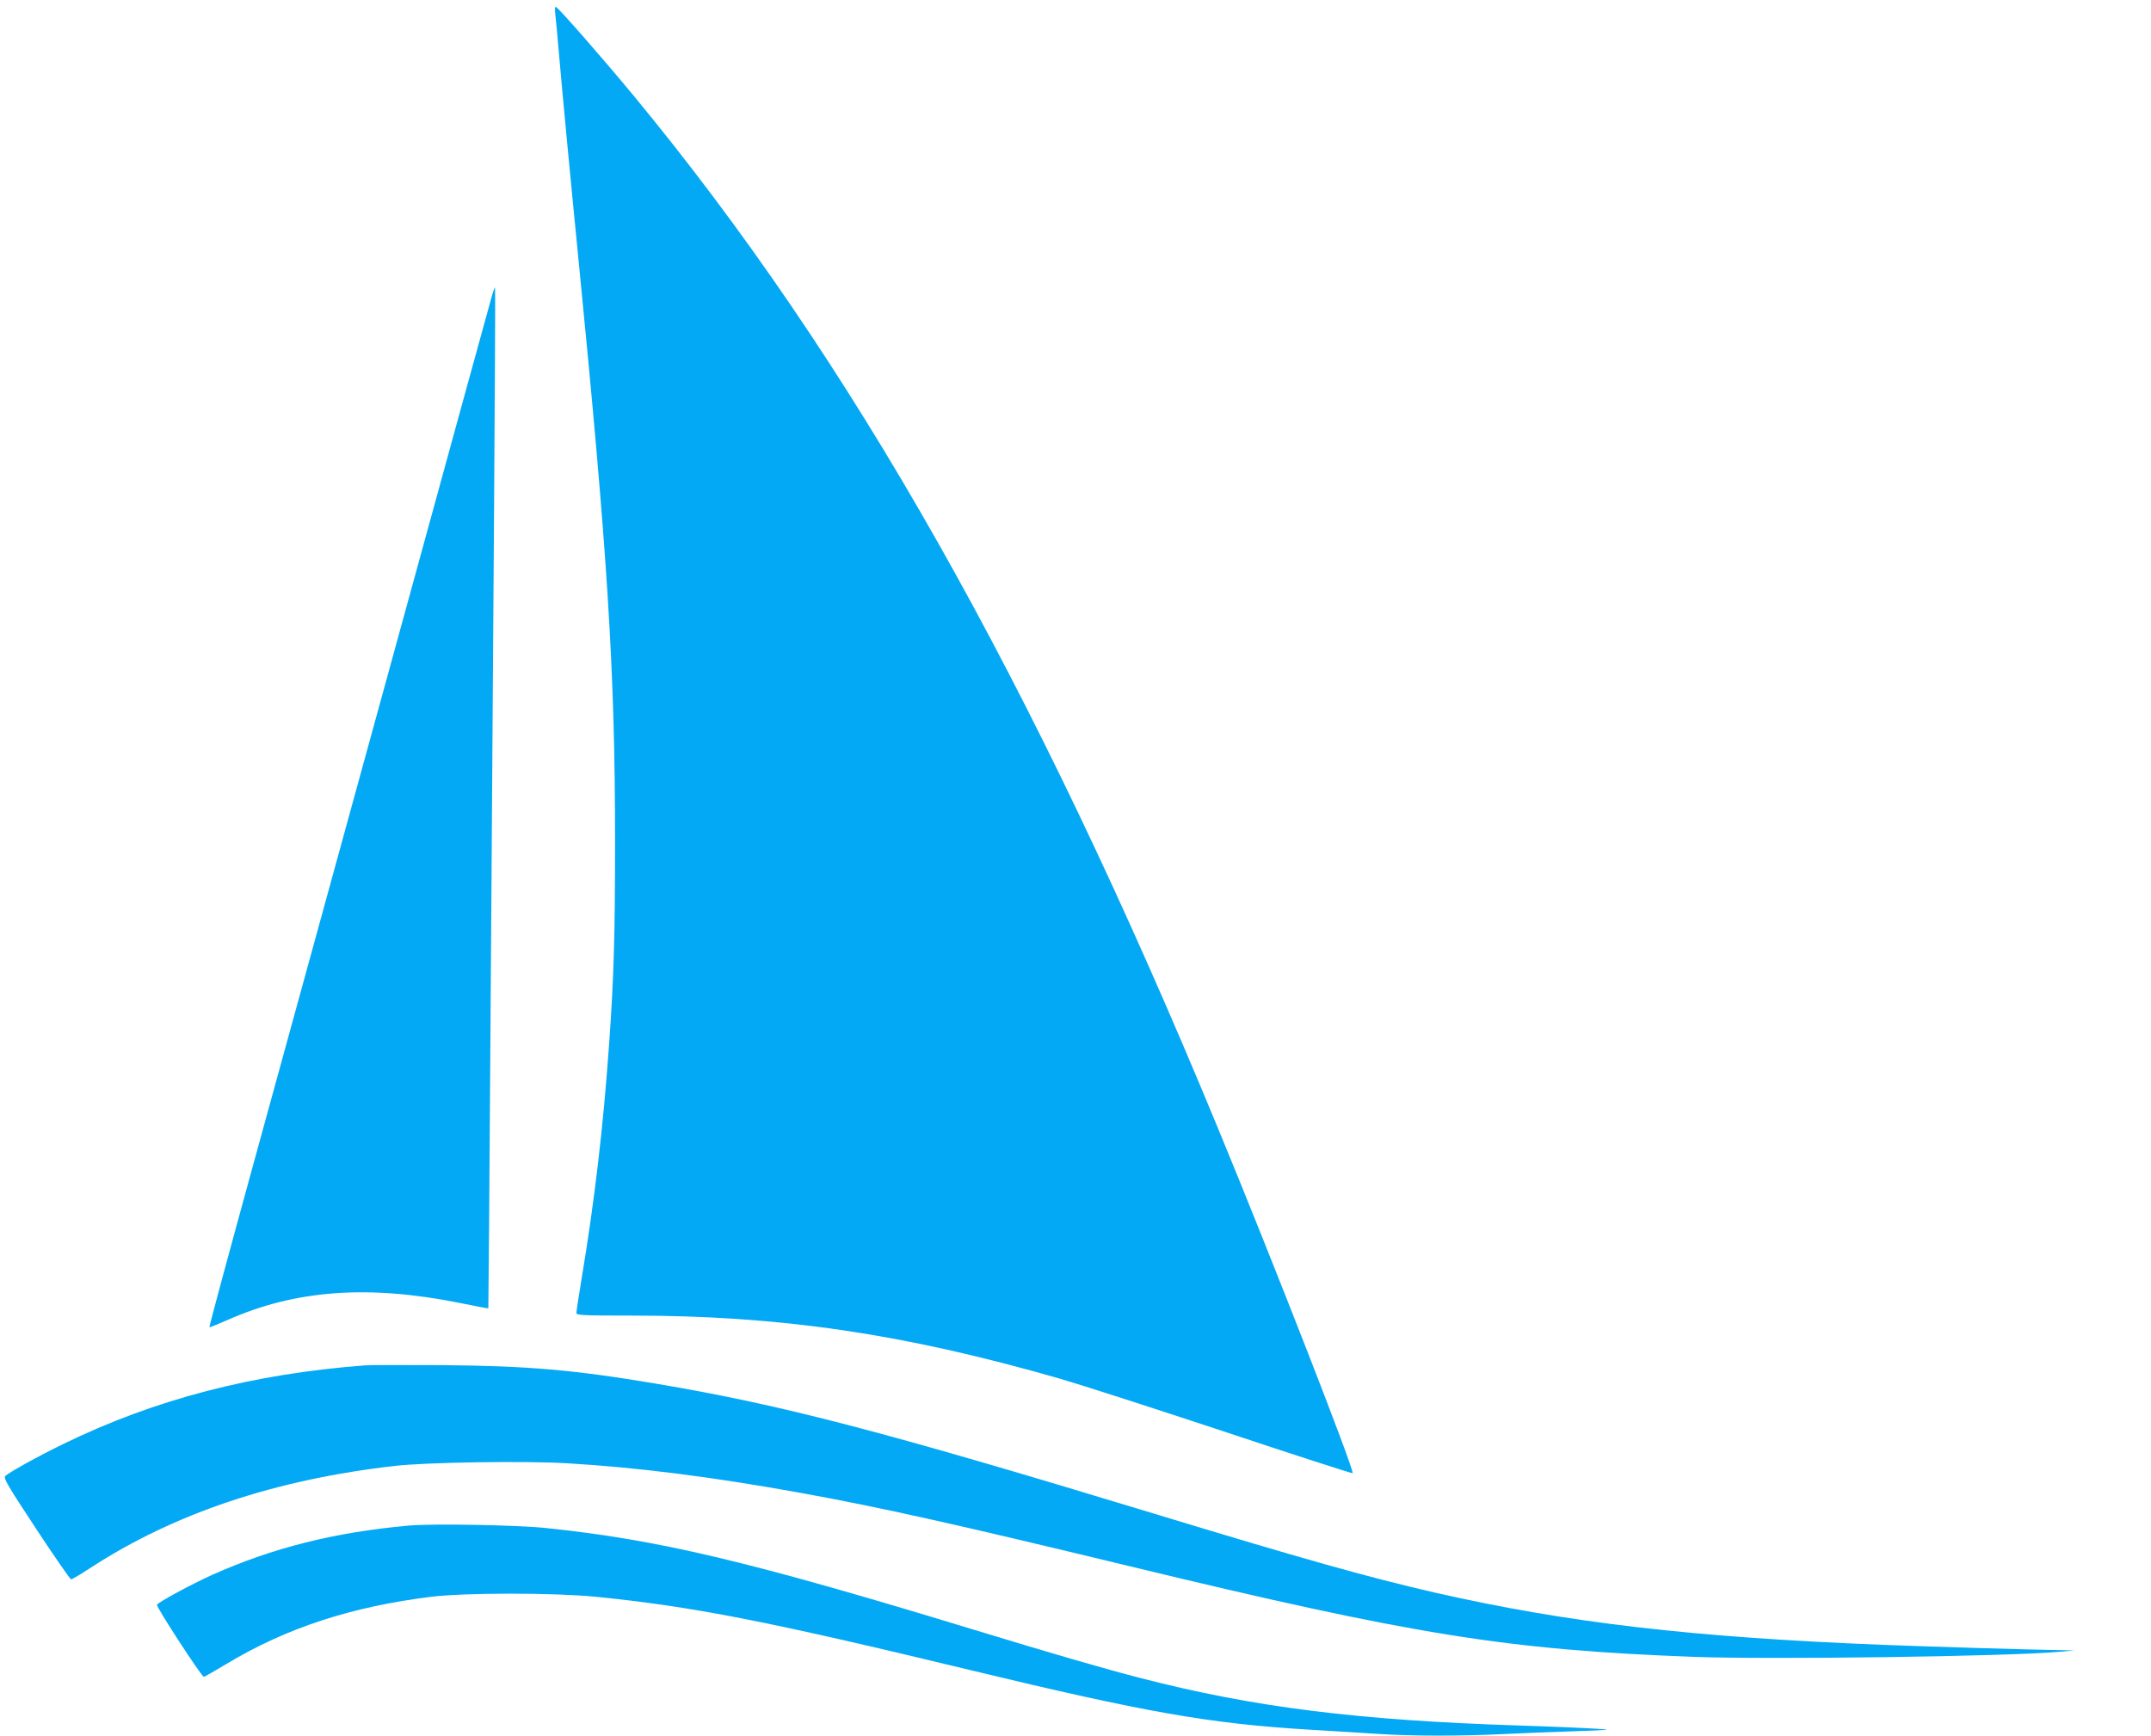
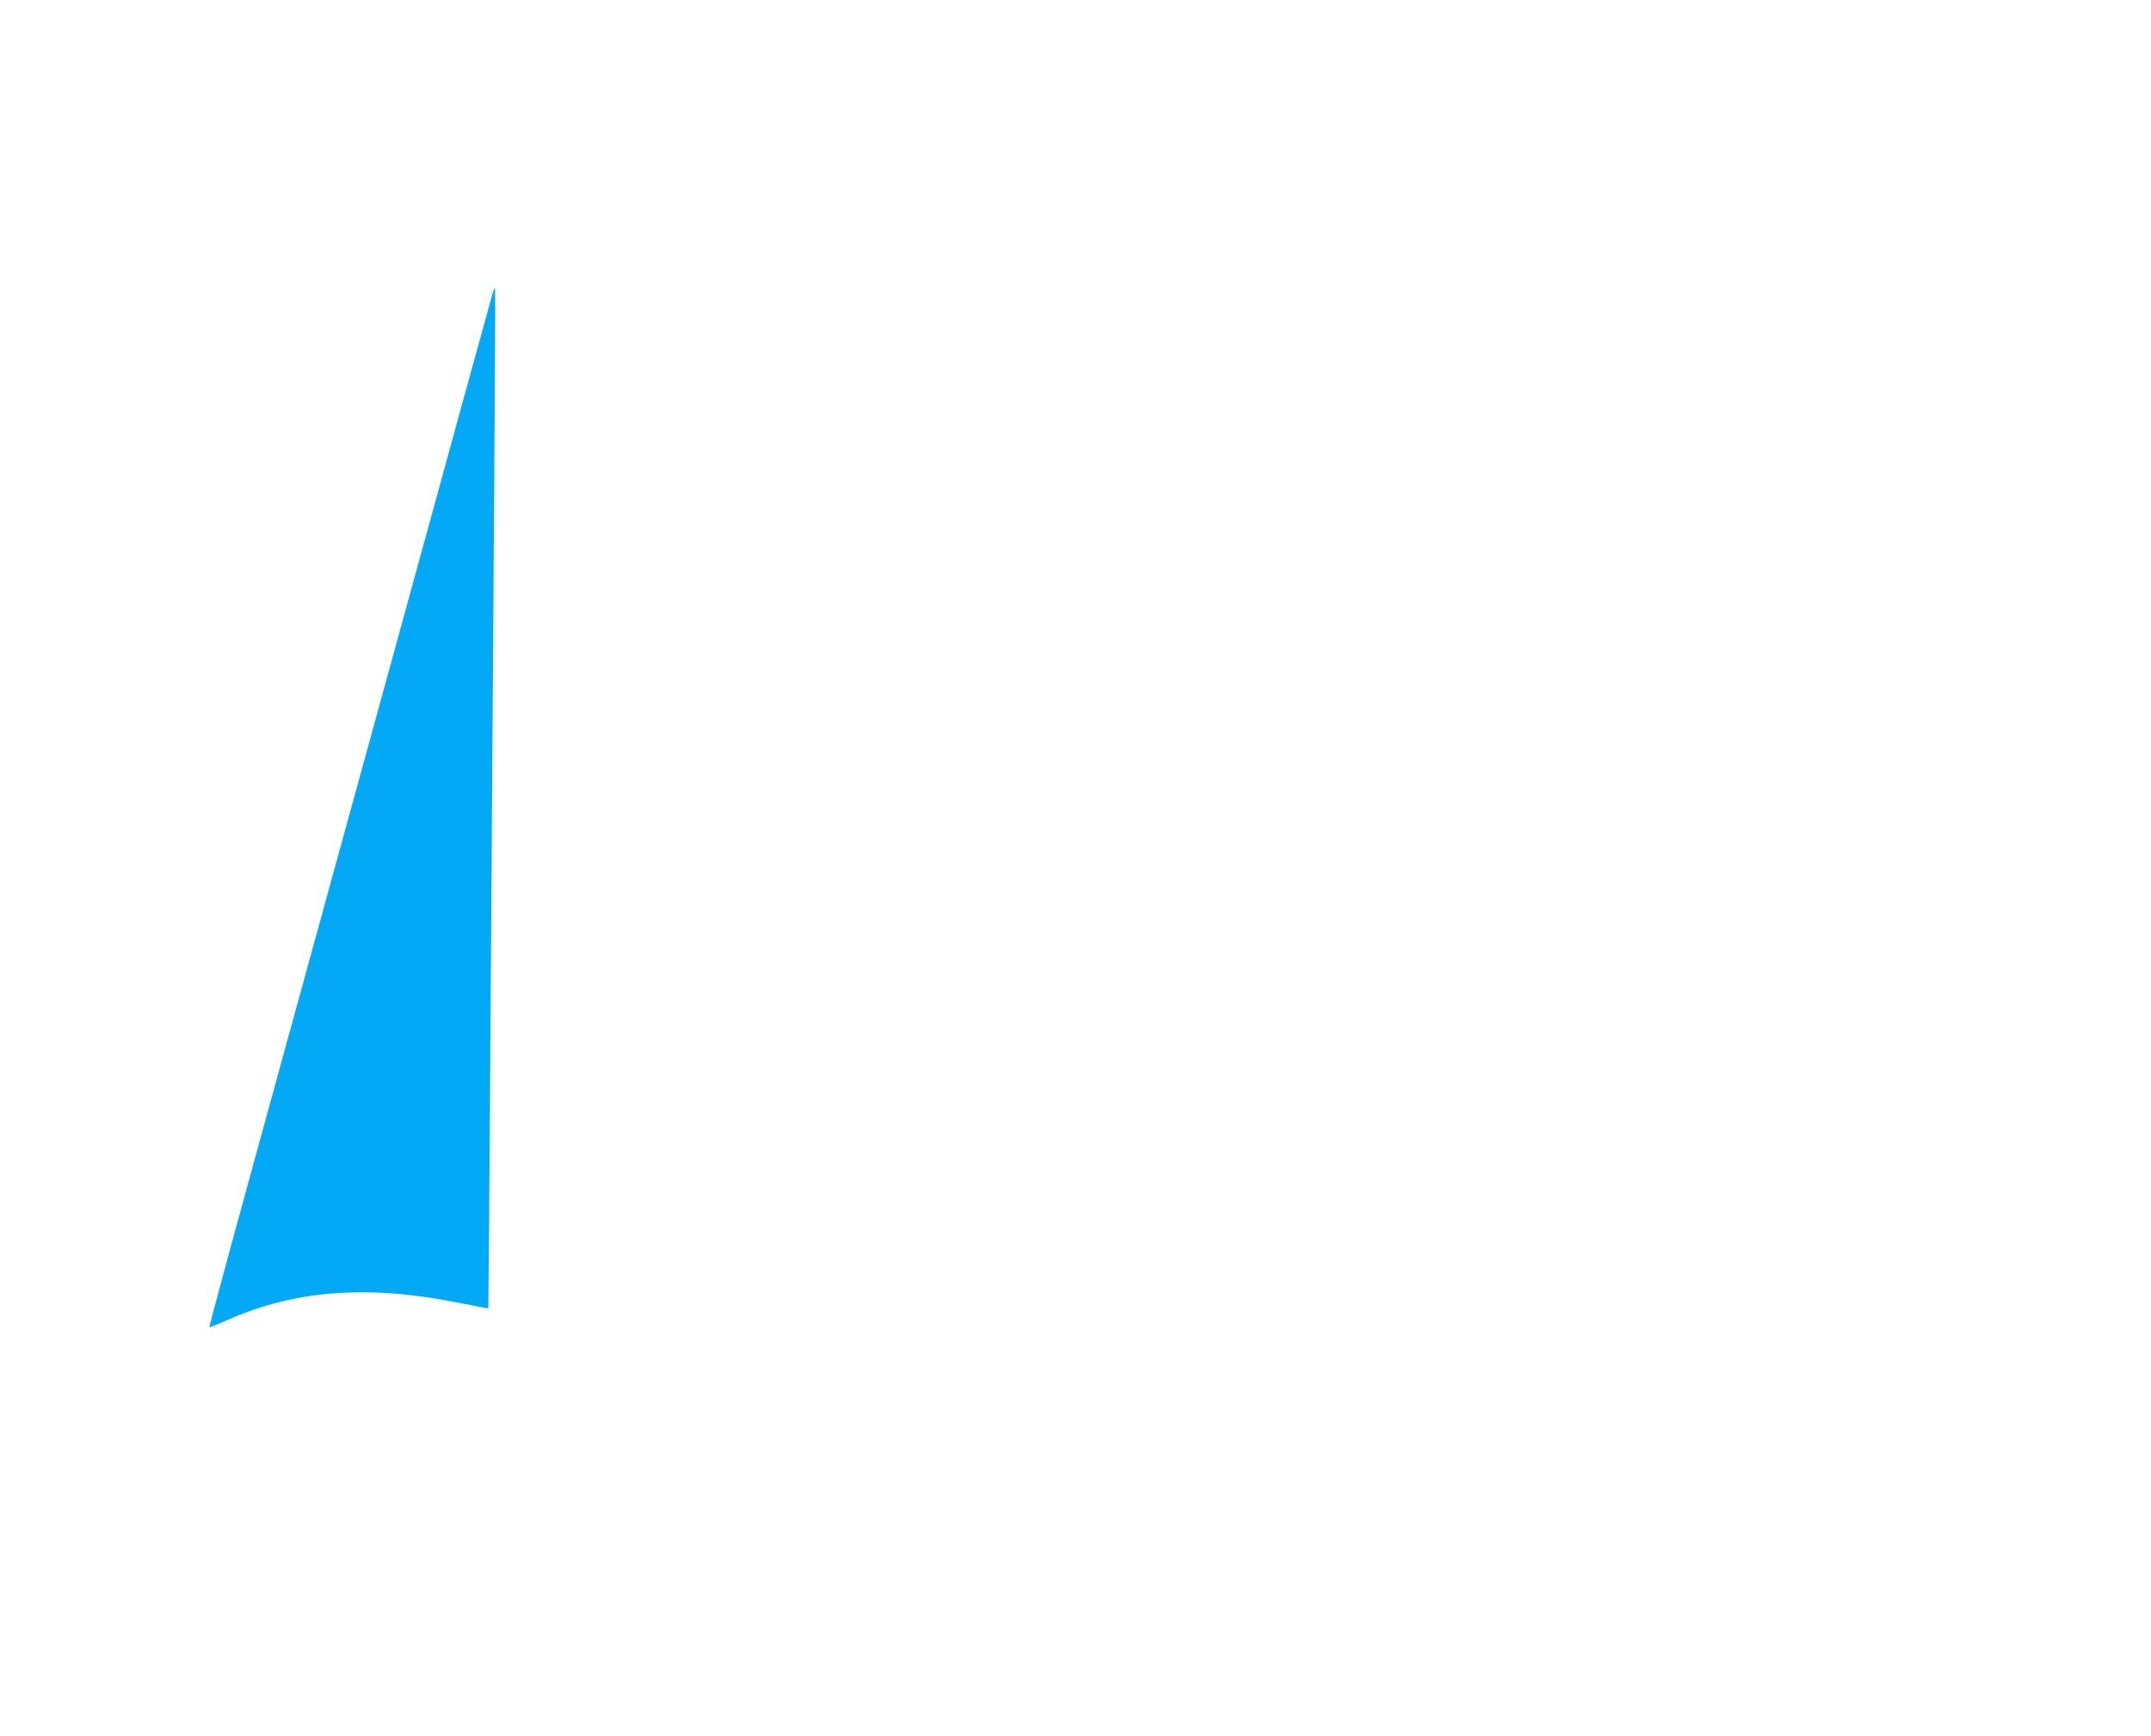
<svg xmlns="http://www.w3.org/2000/svg" version="1.0" width="1280pt" height="1033pt" viewBox="0 0 1280 1033" preserveAspectRatio="xMidYMid meet">
  <g transform="translate(0,1033) scale(0.1,-0.1)" fill="#03a9f4" stroke="none">
-     <path d="M3304 10249 c3 -24 13 -125 21 -224 17 -201 69 -752 115 -1215 177 -1791 220 -2471 220 -3485 0 -563 -7 -807 -35 -1205 -36 -506 -87 -939 -166 -1412 -16 -97 -29 -183 -29 -192 0 -14 34 -16 328 -16 887 0 1620 -108 2551 -376 124 -36 564 -178 978 -315 414 -138 757 -249 762 -247 16 5 -474 1262 -799 2048 -1104 2673 -2185 4584 -3479 6150 -187 226 -446 522 -463 529 -6 2 -7 -14 -4 -40z" />
    <path d="M2927 8568 c-9 -29 -277 -1007 -597 -2173 -320 -1166 -696 -2534 -835 -3040 -139 -506 -251 -922 -249 -924 2 -2 49 17 106 42 405 180 838 212 1385 102 92 -19 168 -33 169 -32 1 1 7 769 13 1707 7 938 16 2303 21 3034 5 732 8 1332 6 1334 -2 2 -11 -20 -19 -50z" />
-     <path d="M2175 2204 c-674 -51 -1255 -203 -1800 -469 -154 -75 -319 -167 -344 -190 -12 -12 16 -59 184 -314 109 -166 203 -301 208 -301 6 0 58 31 116 69 500 325 1101 526 1816 607 193 21 764 30 1020 15 424 -25 870 -82 1394 -177 478 -87 916 -185 1946 -434 1694 -410 2249 -499 3360 -541 457 -17 1867 2 2180 30 l90 8 -90 2 c-168 2 -779 21 -1040 31 -1143 45 -1889 132 -2675 311 -397 91 -794 203 -1675 471 -1612 490 -2208 646 -2962 773 -487 82 -767 106 -1268 110 -225 1 -432 1 -460 -1z" />
-     <path d="M2430 1250 c-442 -40 -809 -133 -1167 -293 -126 -57 -318 -161 -329 -178 -6 -11 265 -428 279 -429 4 0 65 35 135 77 355 214 744 341 1222 400 202 24 722 24 970 0 580 -58 1021 -144 2230 -436 1053 -254 1430 -320 2030 -356 135 -8 317 -19 405 -25 196 -13 488 -13 735 -1 102 5 293 13 425 17 226 8 234 9 135 15 -58 4 -261 13 -452 19 -965 31 -1584 108 -2258 282 -211 54 -528 146 -1010 293 -1322 403 -1857 530 -2525 600 -175 19 -686 28 -825 15z" />
  </g>
</svg>